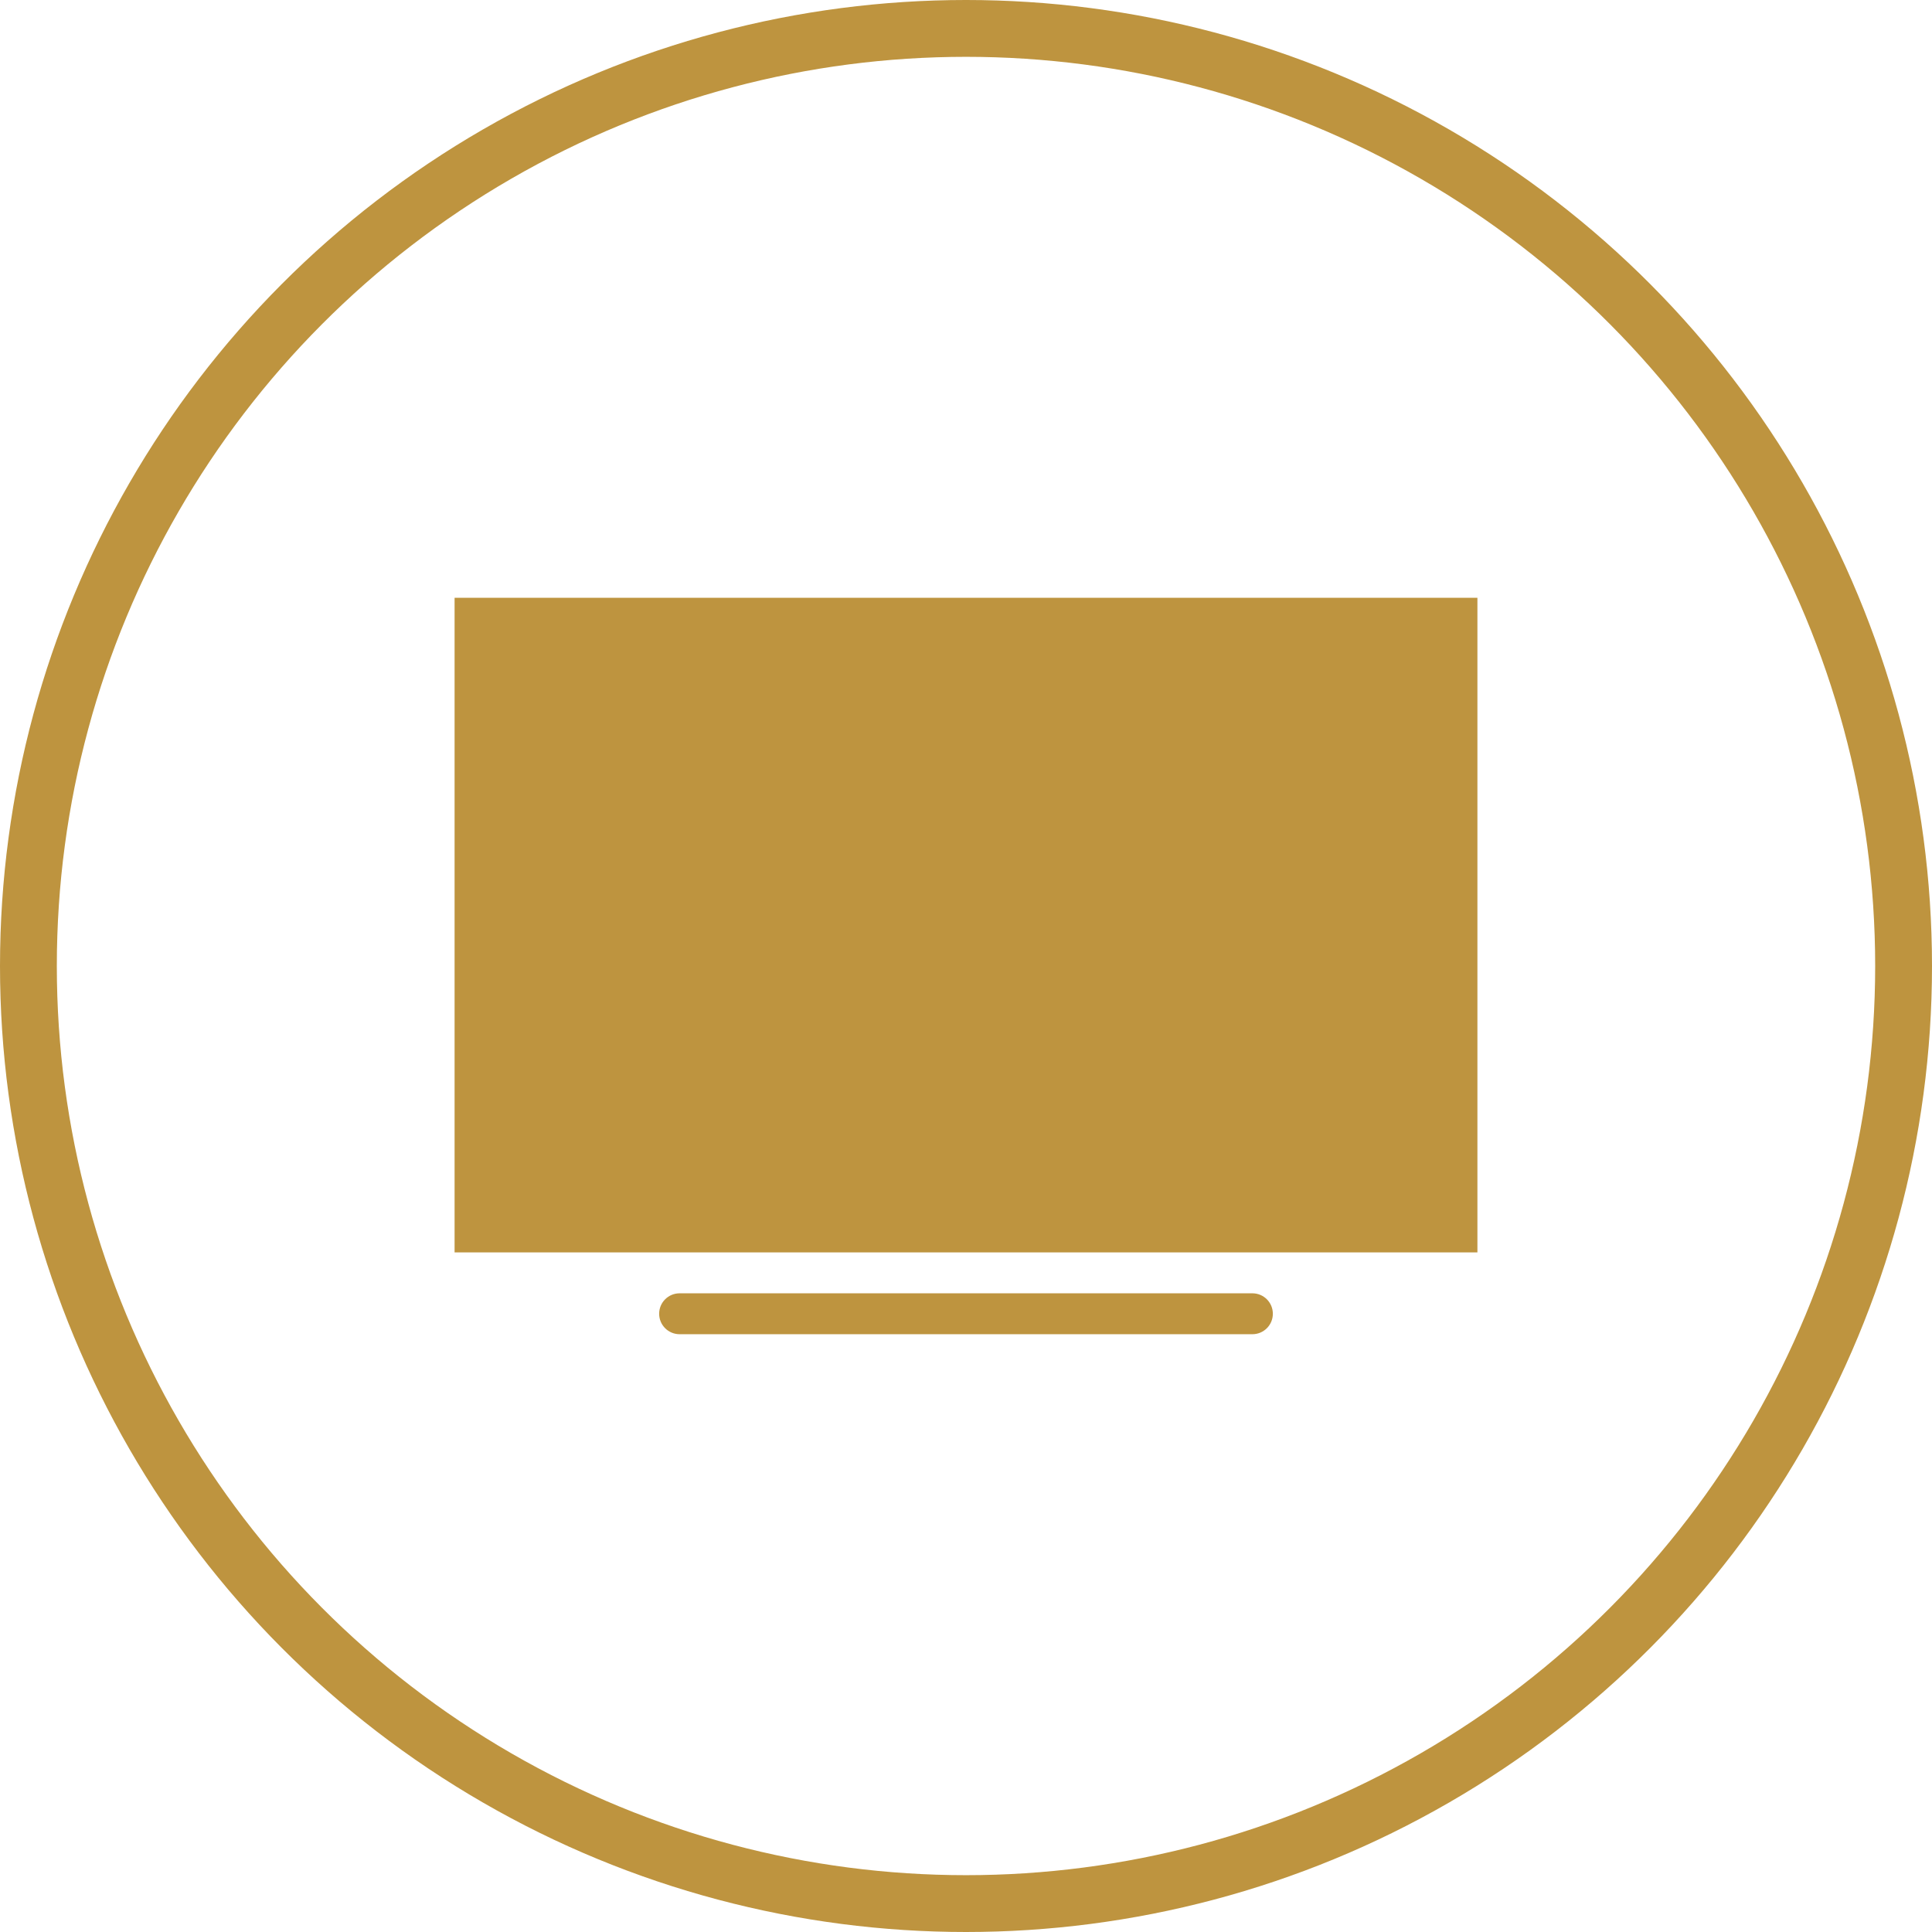
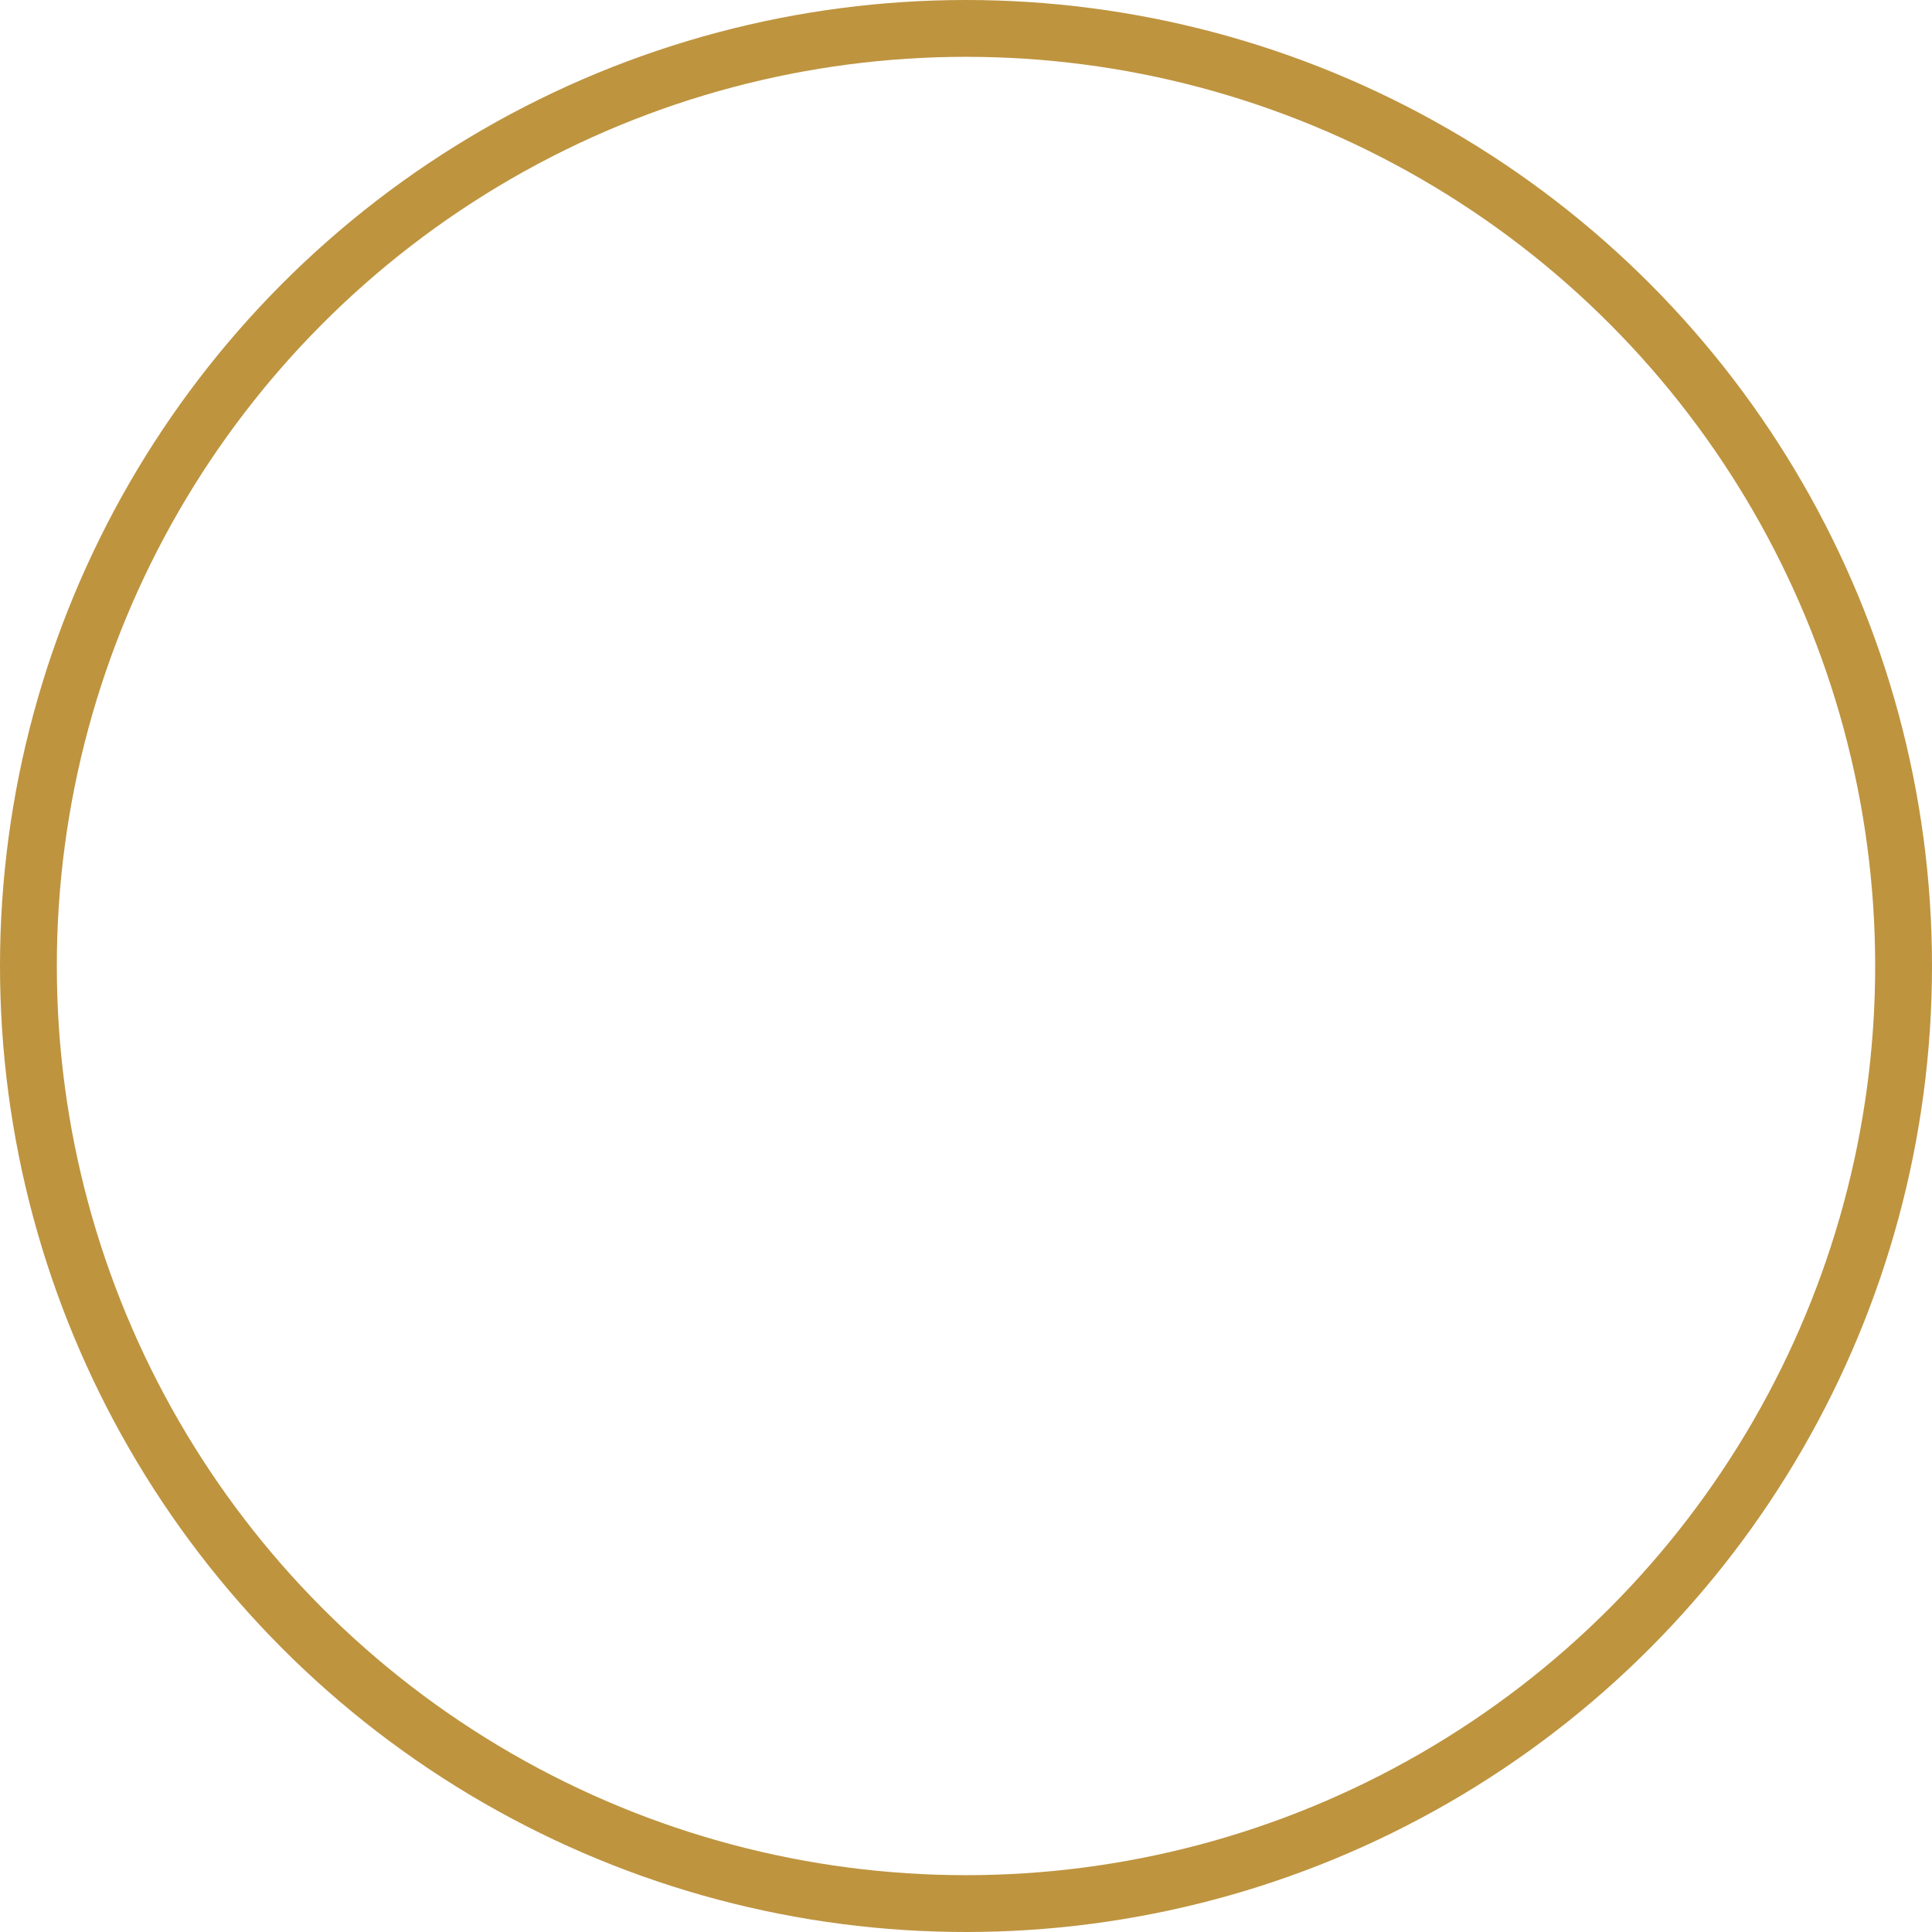
<svg xmlns="http://www.w3.org/2000/svg" width="34" height="34" viewBox="0 0 34 34" fill="none">
-   <path d="M26 22.04H8V10.52H26V22.04ZM22.04 23.48H11.96C11.761 23.48 11.6 23.319 11.6 23.12C11.6 22.921 11.761 22.76 11.96 22.76H22.04C22.239 22.76 22.4 22.921 22.4 23.12C22.4 23.319 22.239 23.48 22.04 23.48Z" fill="#BE943F" />
  <circle cx="17" cy="17" r="16.5" stroke="#BE943F" />
</svg>